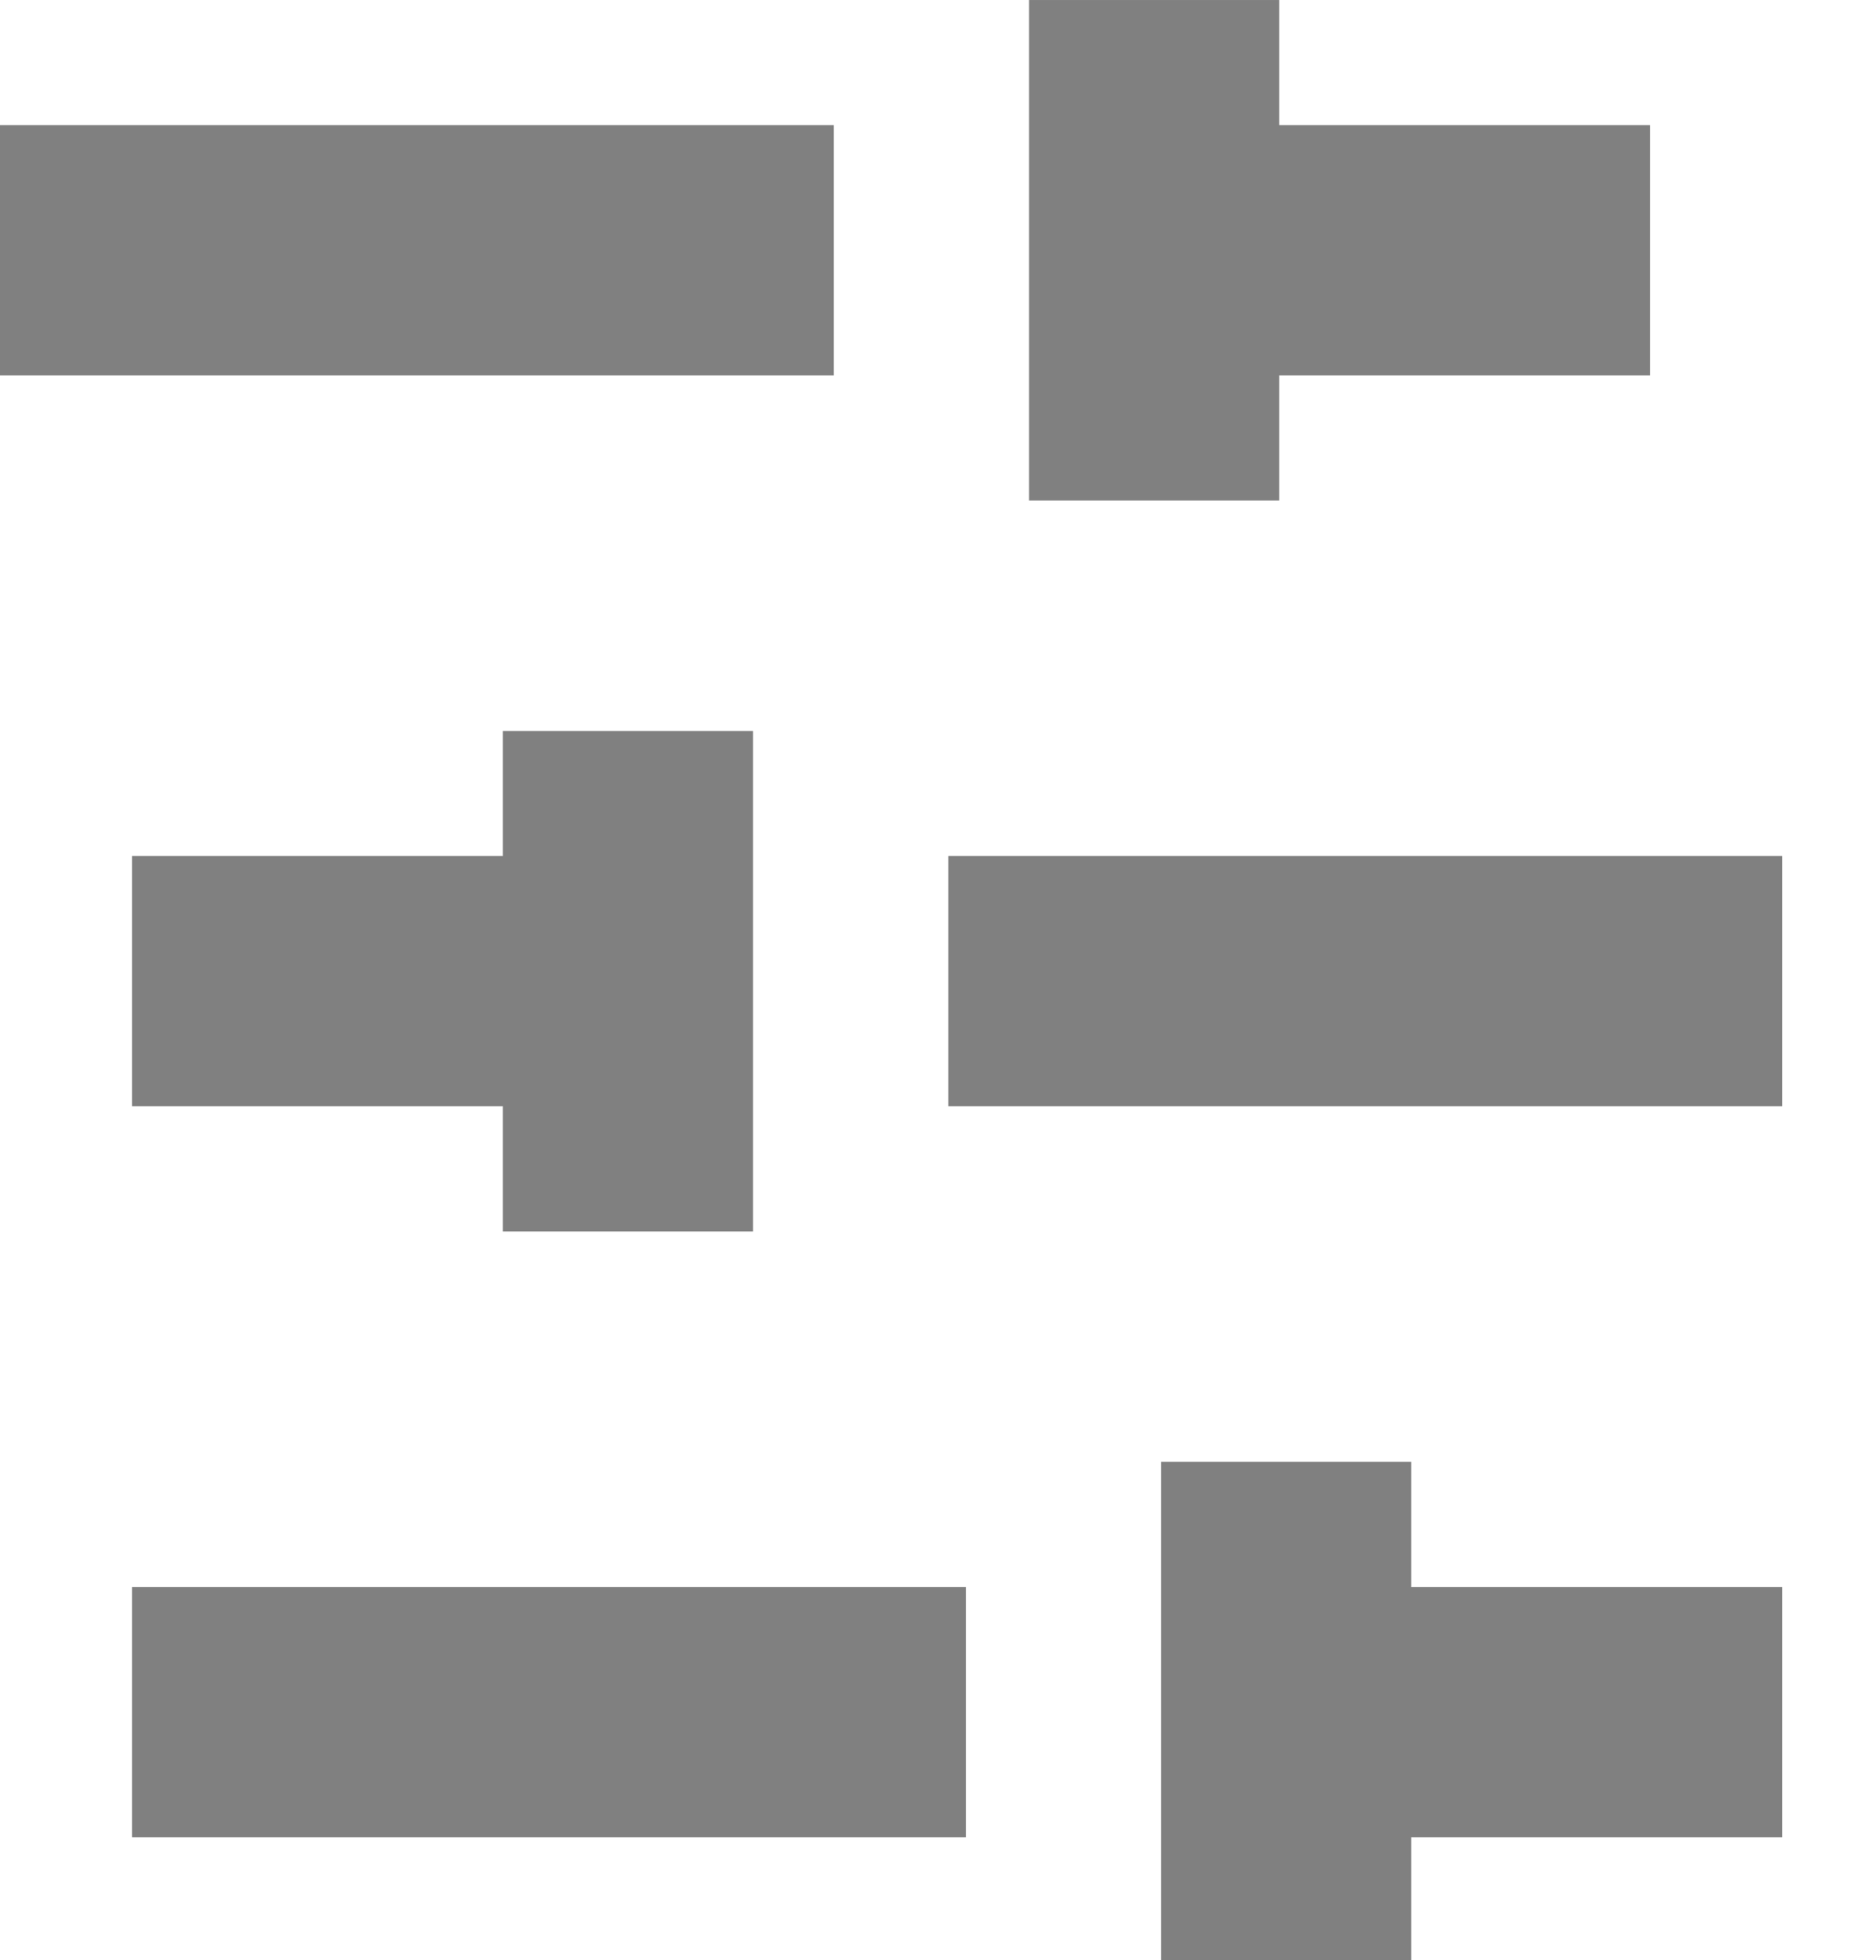
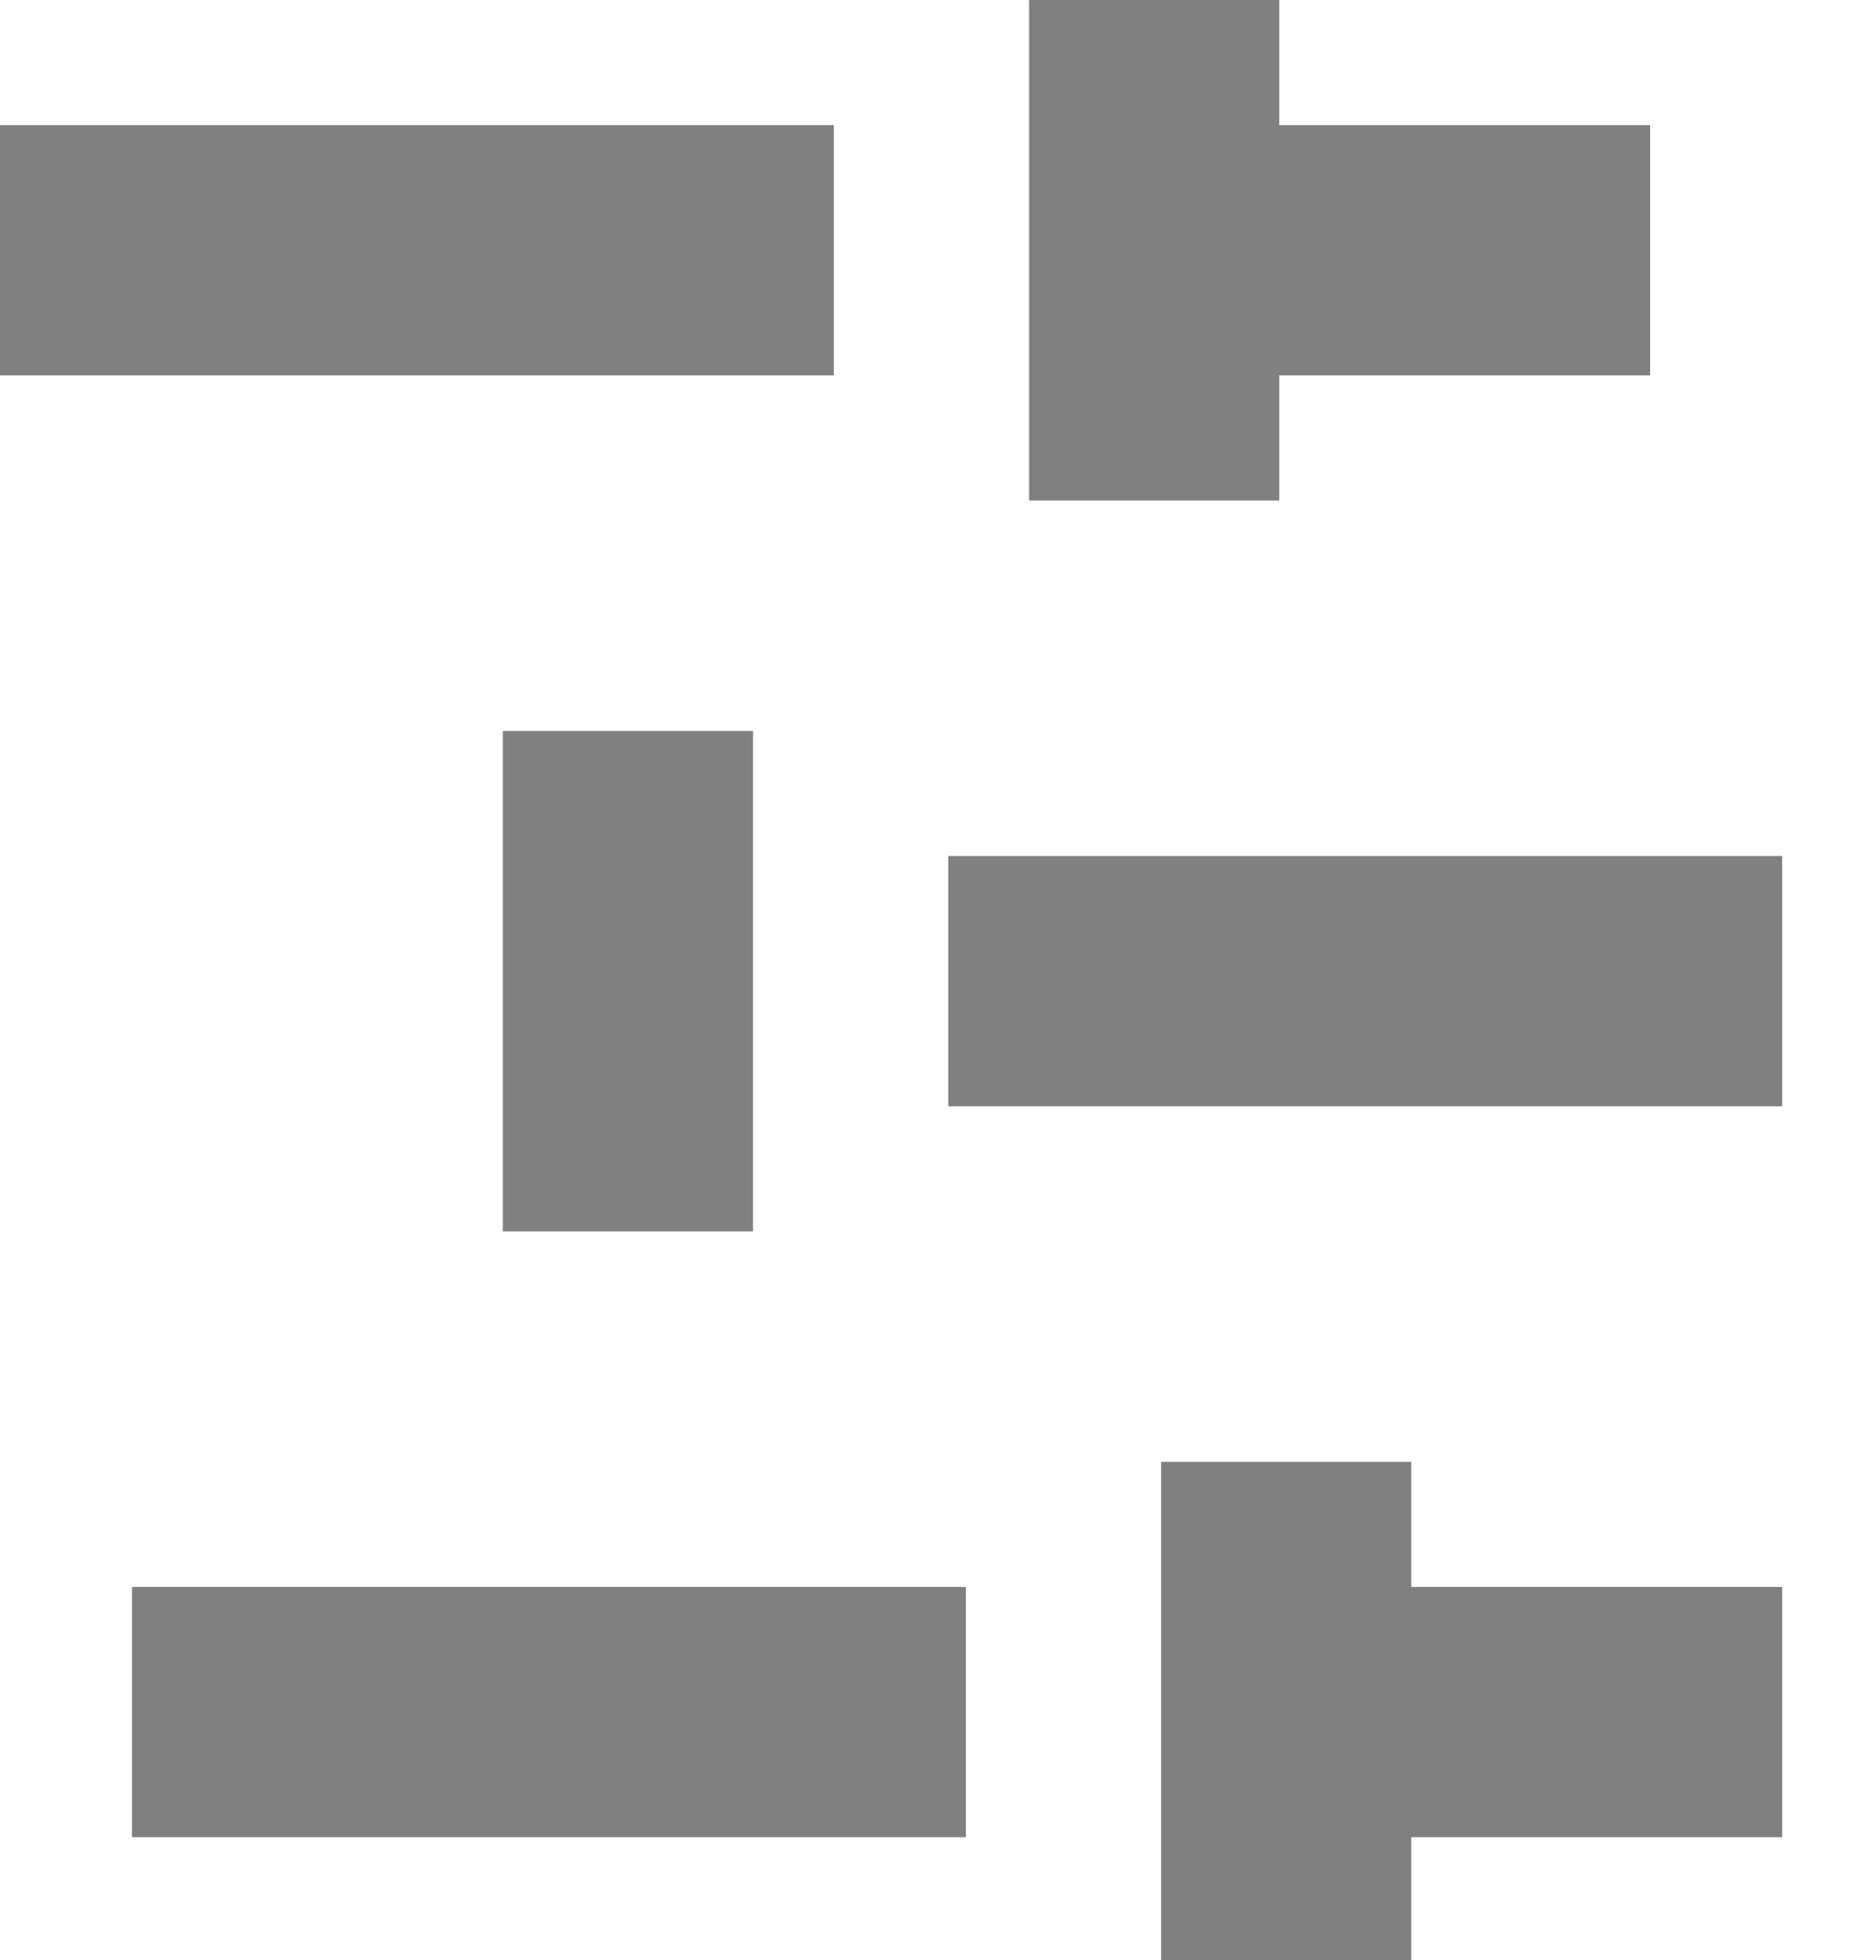
<svg xmlns="http://www.w3.org/2000/svg" xmlns:ns1="http://www.inkscape.org/namespaces/inkscape" xmlns:ns2="http://sodipodi.sourceforge.net/DTD/sodipodi-0.dtd" width="22.498" height="23.501" viewBox="0 0 25.58 26.72" version="1.1" id="svg14729" ns1:version="1.2.2 (732a01da63, 2022-12-09)" ns2:docname="archive-display-settings-icon.svg" xml:space="preserve">
  <ns2:namedview id="namedview14731" pagecolor="#ffffff" bordercolor="#666666" borderopacity="1.0" ns1:showpageshadow="2" ns1:pageopacity="0.0" ns1:pagecheckerboard="0" ns1:deskcolor="#d1d1d1" ns1:document-units="px" showgrid="false" ns1:zoom="35.52981" ns1:cx="11.258152" ns1:cy="12.848366" ns1:window-width="1920" ns1:window-height="1051" ns1:window-x="-9" ns1:window-y="-9" ns1:window-maximized="1" ns1:current-layer="layer1" showguides="true" />
  <defs id="defs14726" />
  <g ns1:label="Layer 1" ns1:groupmode="layer" id="layer1" transform="translate(-58.458,-34.487)">
    <g id="g11000" transform="translate(-1.8,-1.832)" style="fill:#808080">
      <rect style="fill:#808080;fill-rule:evenodd;stroke-width:1.137" id="rect10991" width="11.37" height="3.411" x="60.258" y="38.024" />
      <rect style="fill:#808080;fill-rule:evenodd;stroke-width:1.137" id="rect10993" width="6.822" height="3.411" x="75.936" y="38.024" />
      <rect style="fill:#808080;fill-rule:evenodd;stroke-width:1.137" id="rect10995" width="6.822" height="3.411" x="36.319" y="-77.701" transform="rotate(90)" />
    </g>
    <g id="g11008" transform="matrix(-1,0,0,1,143.016,8.131)" style="fill:#808080">
      <rect style="fill:#808080;fill-rule:evenodd;stroke-width:1.137" id="rect11002" width="11.37" height="3.411" x="60.258" y="38.024" />
-       <rect style="fill:#808080;fill-rule:evenodd;stroke-width:1.137" id="rect11004" width="6.822" height="3.411" x="75.936" y="38.024" />
      <rect style="fill:#808080;fill-rule:evenodd;stroke-width:1.137" id="rect11006" width="6.822" height="3.411" x="36.319" y="-77.701" transform="rotate(90)" />
    </g>
    <g id="g11022" style="fill:#808080">
      <g id="g11016" transform="translate(0,18.094)" style="fill:#808080">
        <rect style="fill:#808080;fill-rule:evenodd;stroke-width:1.137" id="rect11010" width="11.37" height="3.411" x="60.258" y="38.024" />
        <rect style="fill:#808080;fill-rule:evenodd;stroke-width:1.137" id="rect11012" width="6.822" height="3.411" x="75.936" y="38.024" />
        <rect style="fill:#808080;fill-rule:evenodd;stroke-width:1.137" id="rect11014" width="6.822" height="3.411" x="36.319" y="-77.701" transform="rotate(90)" />
      </g>
    </g>
  </g>
</svg>